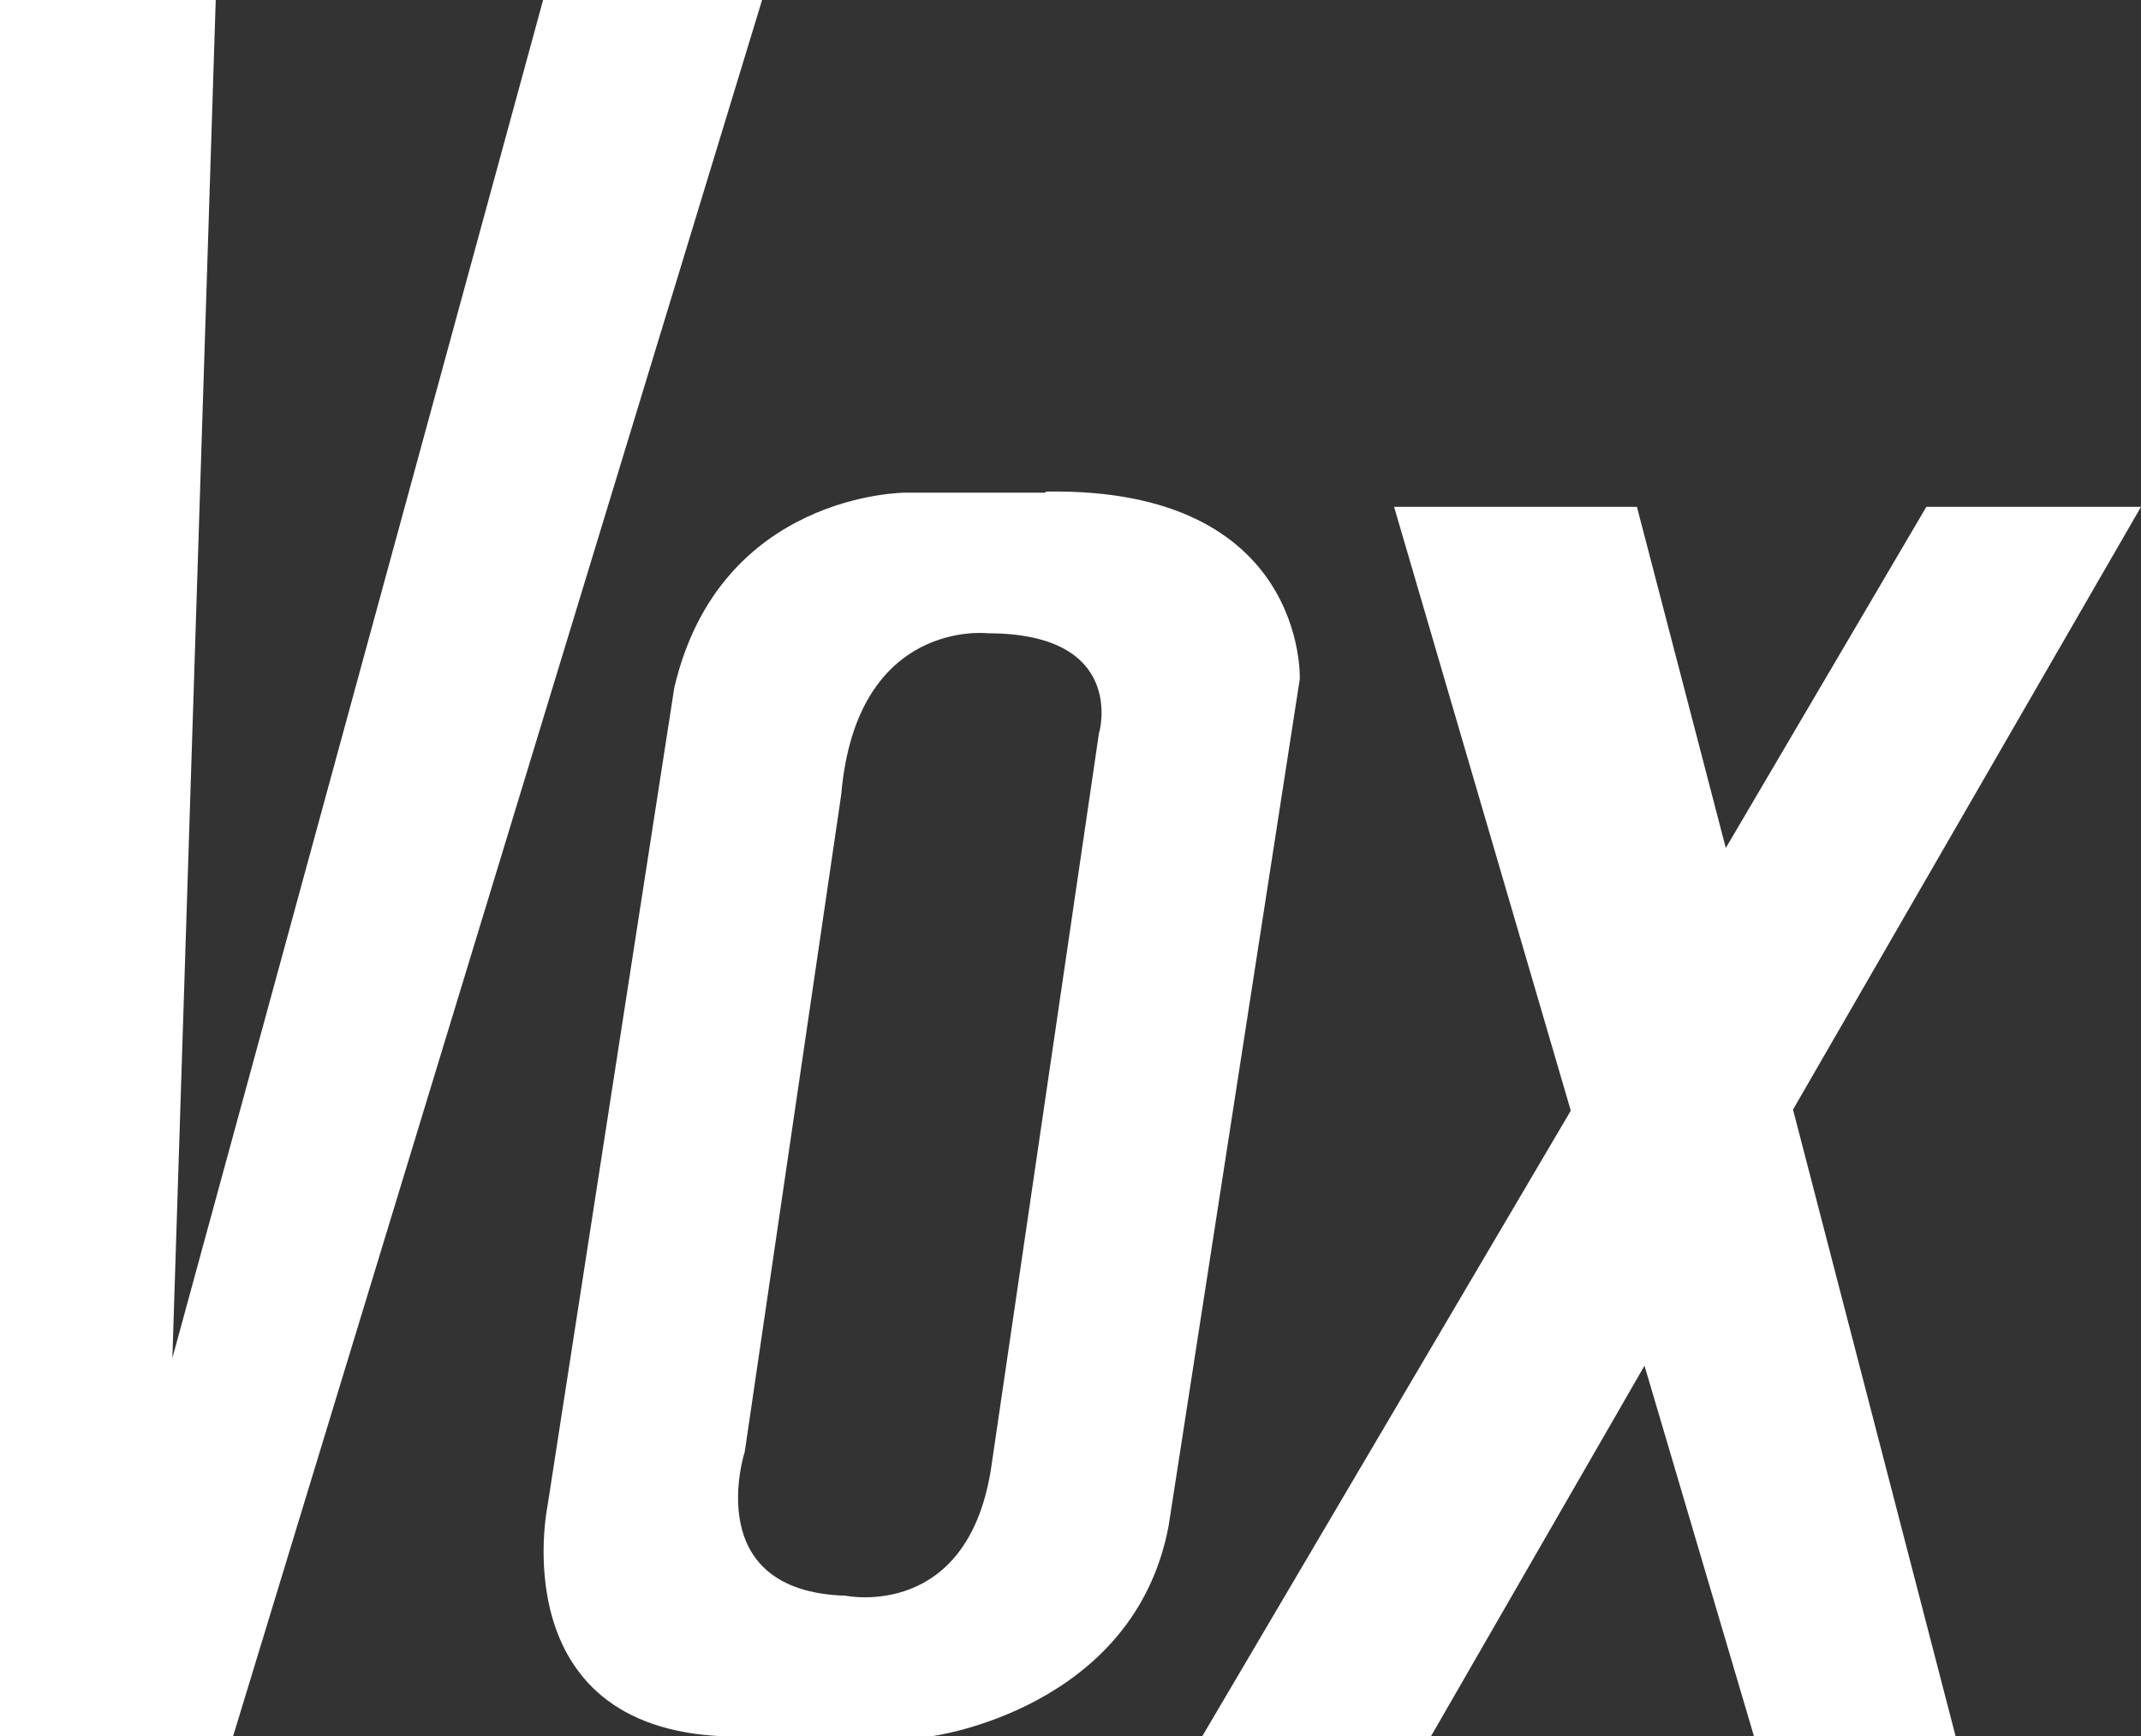
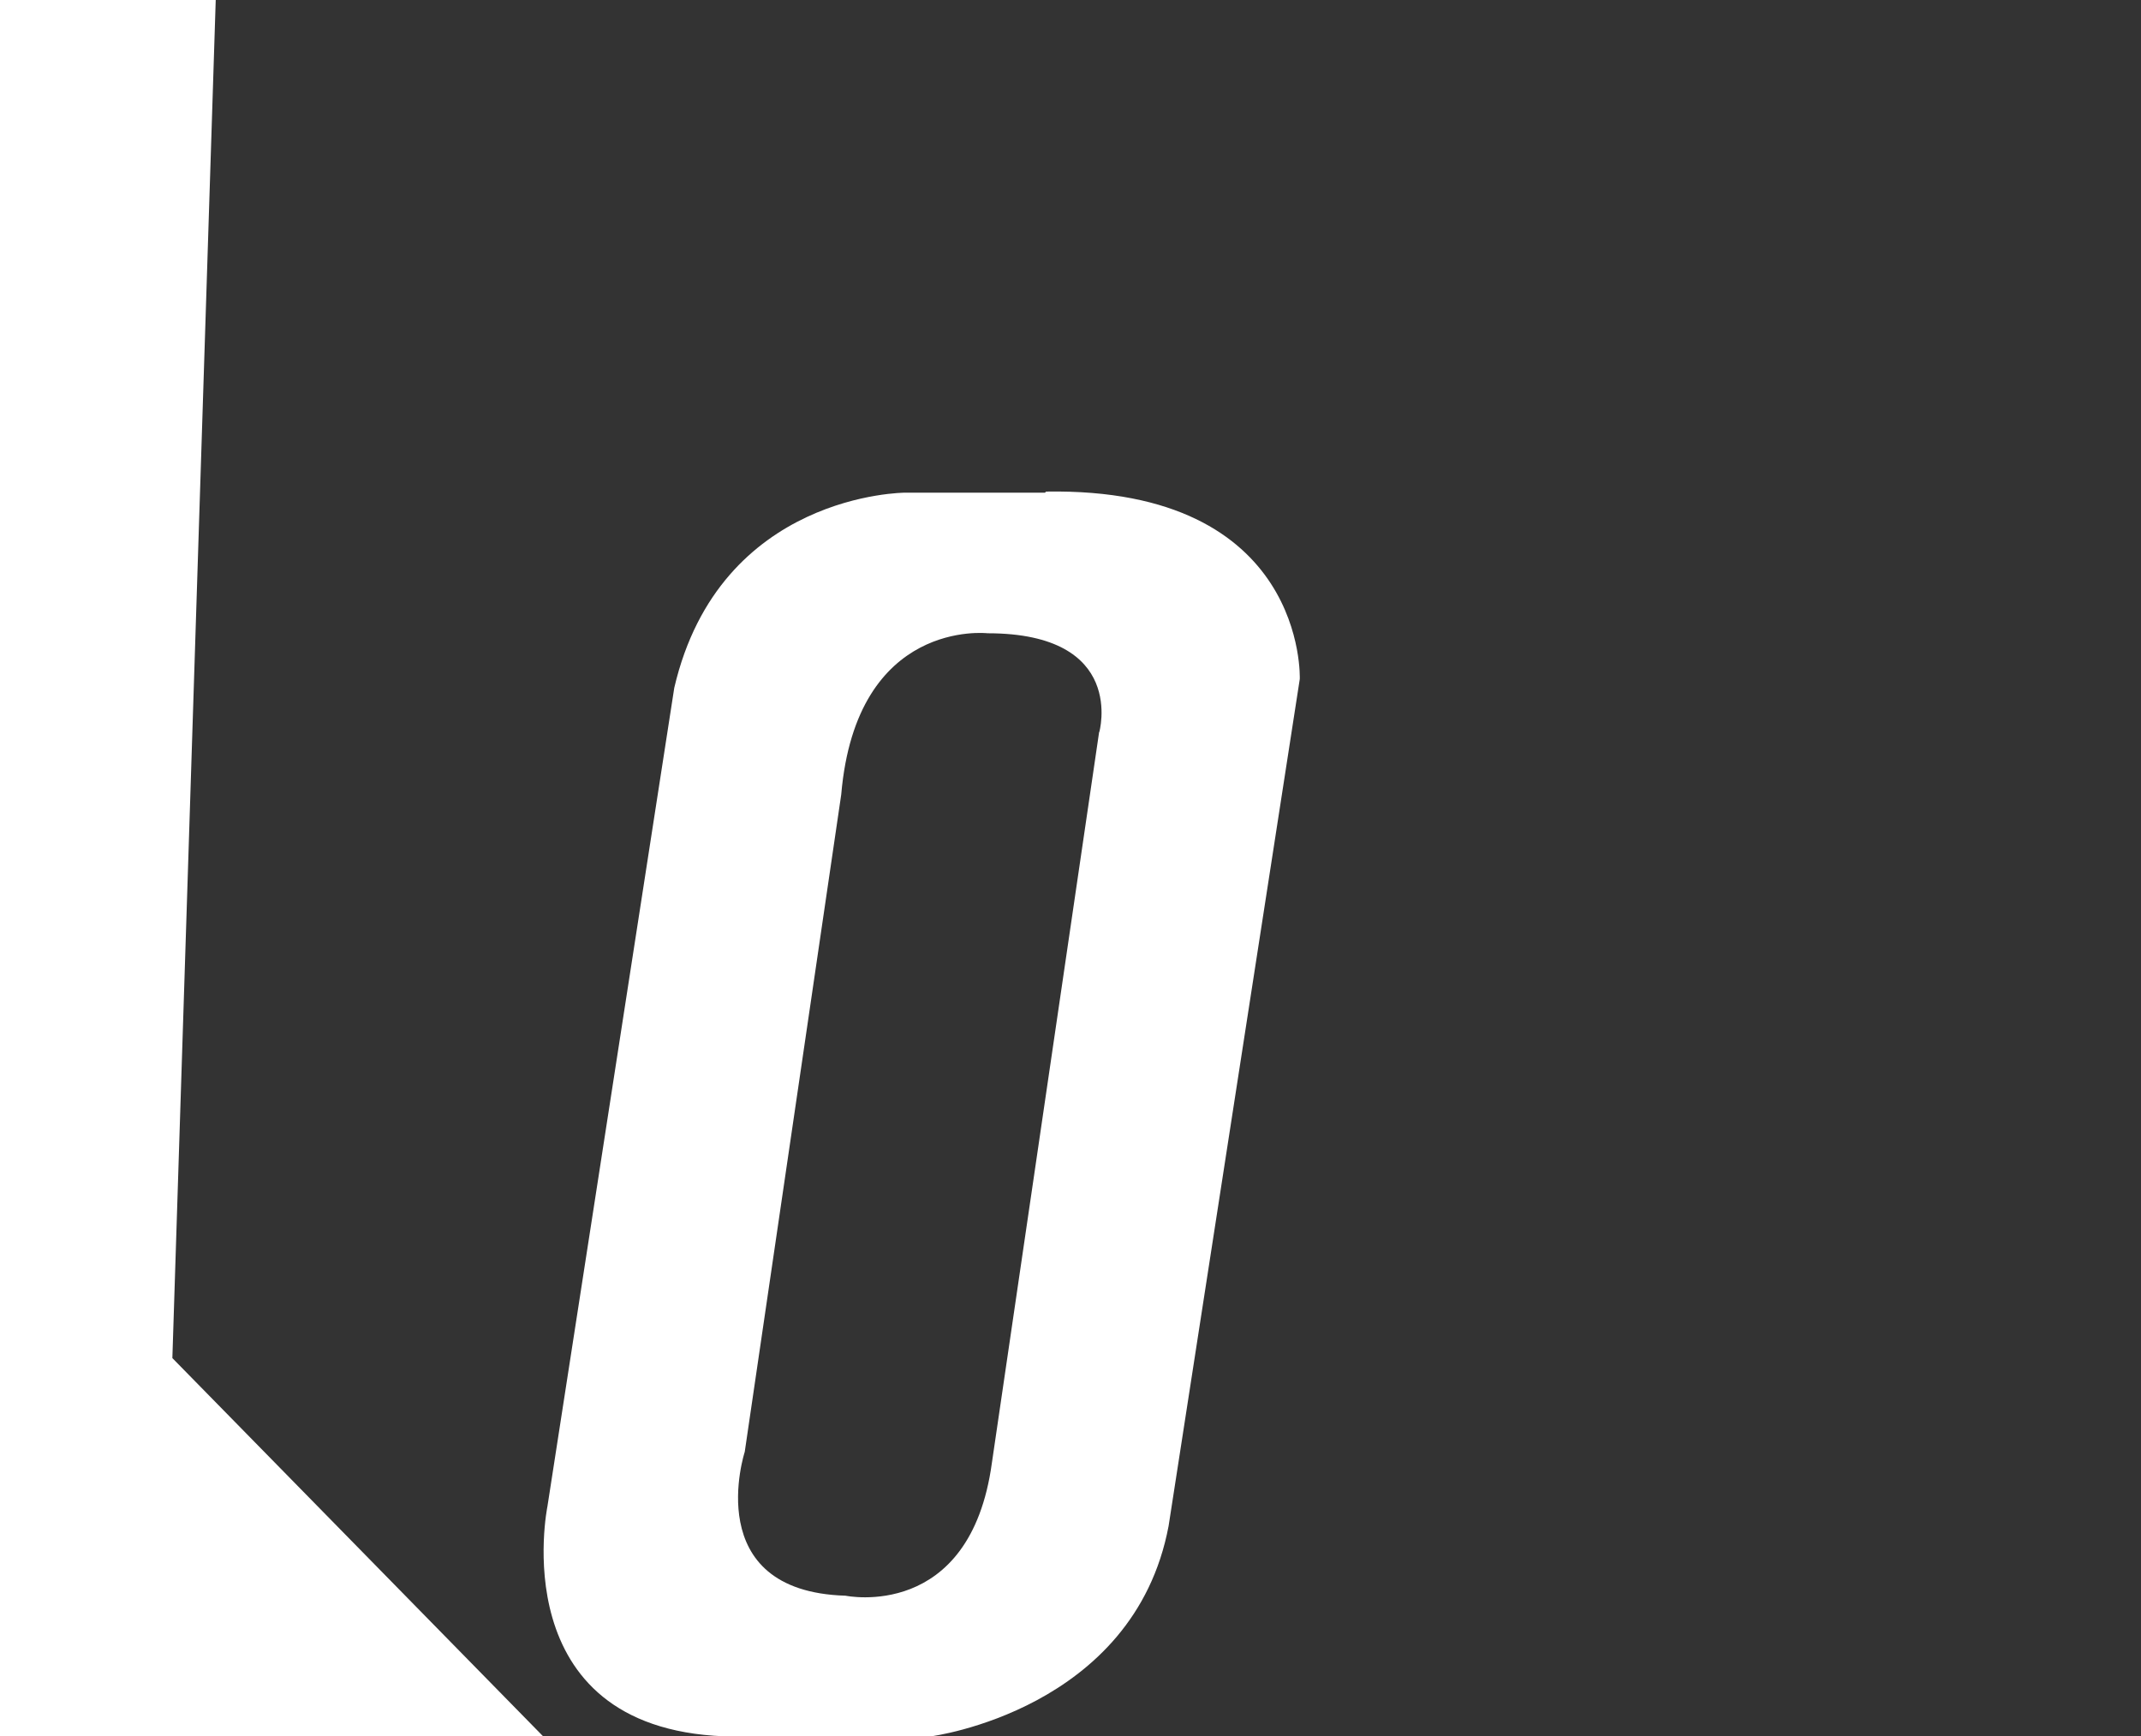
<svg xmlns="http://www.w3.org/2000/svg" width="201" height="163" viewBox="0 0 201 163" fill="none">
  <rect x="0" y="0" width="201" height="163" fill="#333333" stroke="none" />
  <g clip-path="url(#clip0_1_4241)">
-     <path d="M0 0V163H21.881L71.546 0H50.988L16.182 127.494L20.253 0H0Z" fill="white" />
-     <path d="M180.849 47.58L162.021 79.607L153.676 47.58H130.879L147.468 104.267L112.865 163H134.339L154.388 128.21L164.667 163H183.597L168.331 104.165L201 47.58H180.849Z" fill="white" />
+     <path d="M0 0V163H21.881H50.988L16.182 127.494L20.253 0H0Z" fill="white" />
    <path d="M98.109 46.25H84.98C84.98 46.25 67.577 46.25 63.302 64.566L51.395 141.41C51.395 141.41 47.121 162.181 67.984 163H87.422C87.422 163 106.454 160.544 109.71 143.252L122.025 63.747C122.025 63.747 122.737 45.738 98.21 46.148L98.109 46.25ZM103.197 68.659L93.122 137.317C91.086 152.256 79.382 149.8 79.382 149.8C65.643 149.391 69.918 136.294 69.918 136.294L78.975 74.593C80.4 58.017 92.715 59.449 92.715 59.449C105.843 59.449 103.197 68.761 103.197 68.761V68.659Z" fill="white" />
  </g>
  <defs>
    <clipPath id="clip0_1_4241">
      <rect width="201" height="163" fill="white" />
    </clipPath>
  </defs>
</svg>